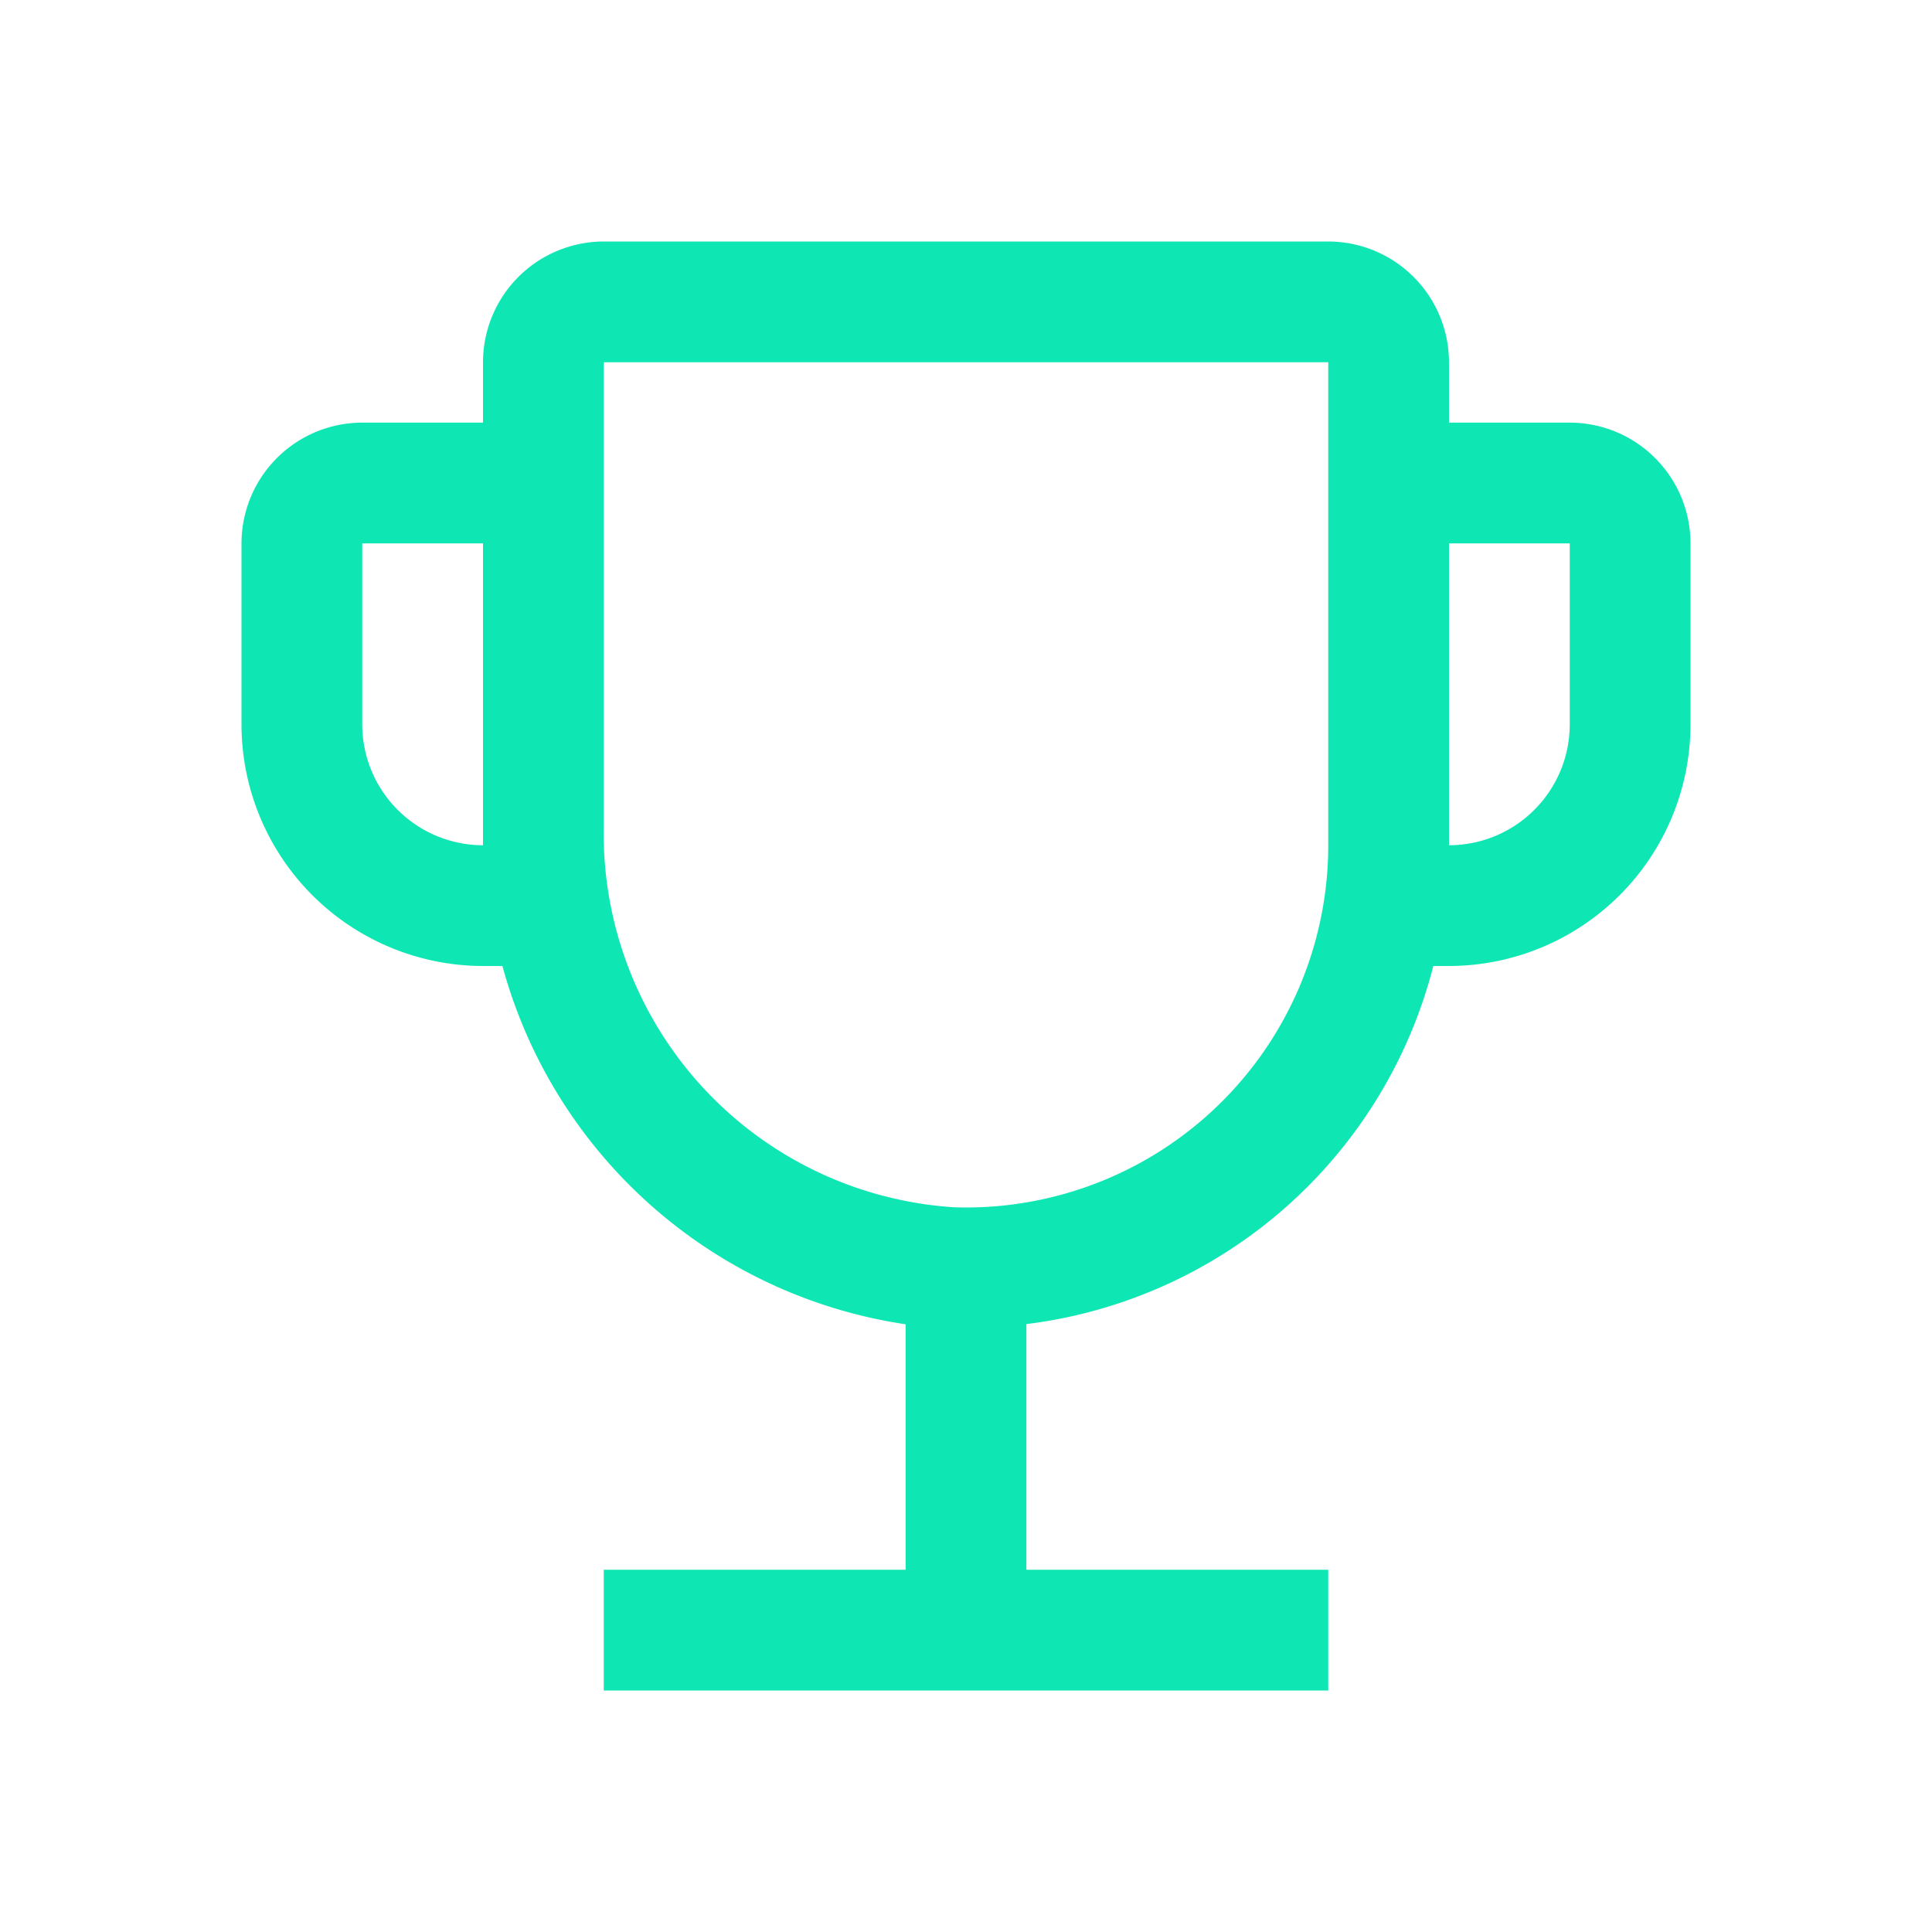
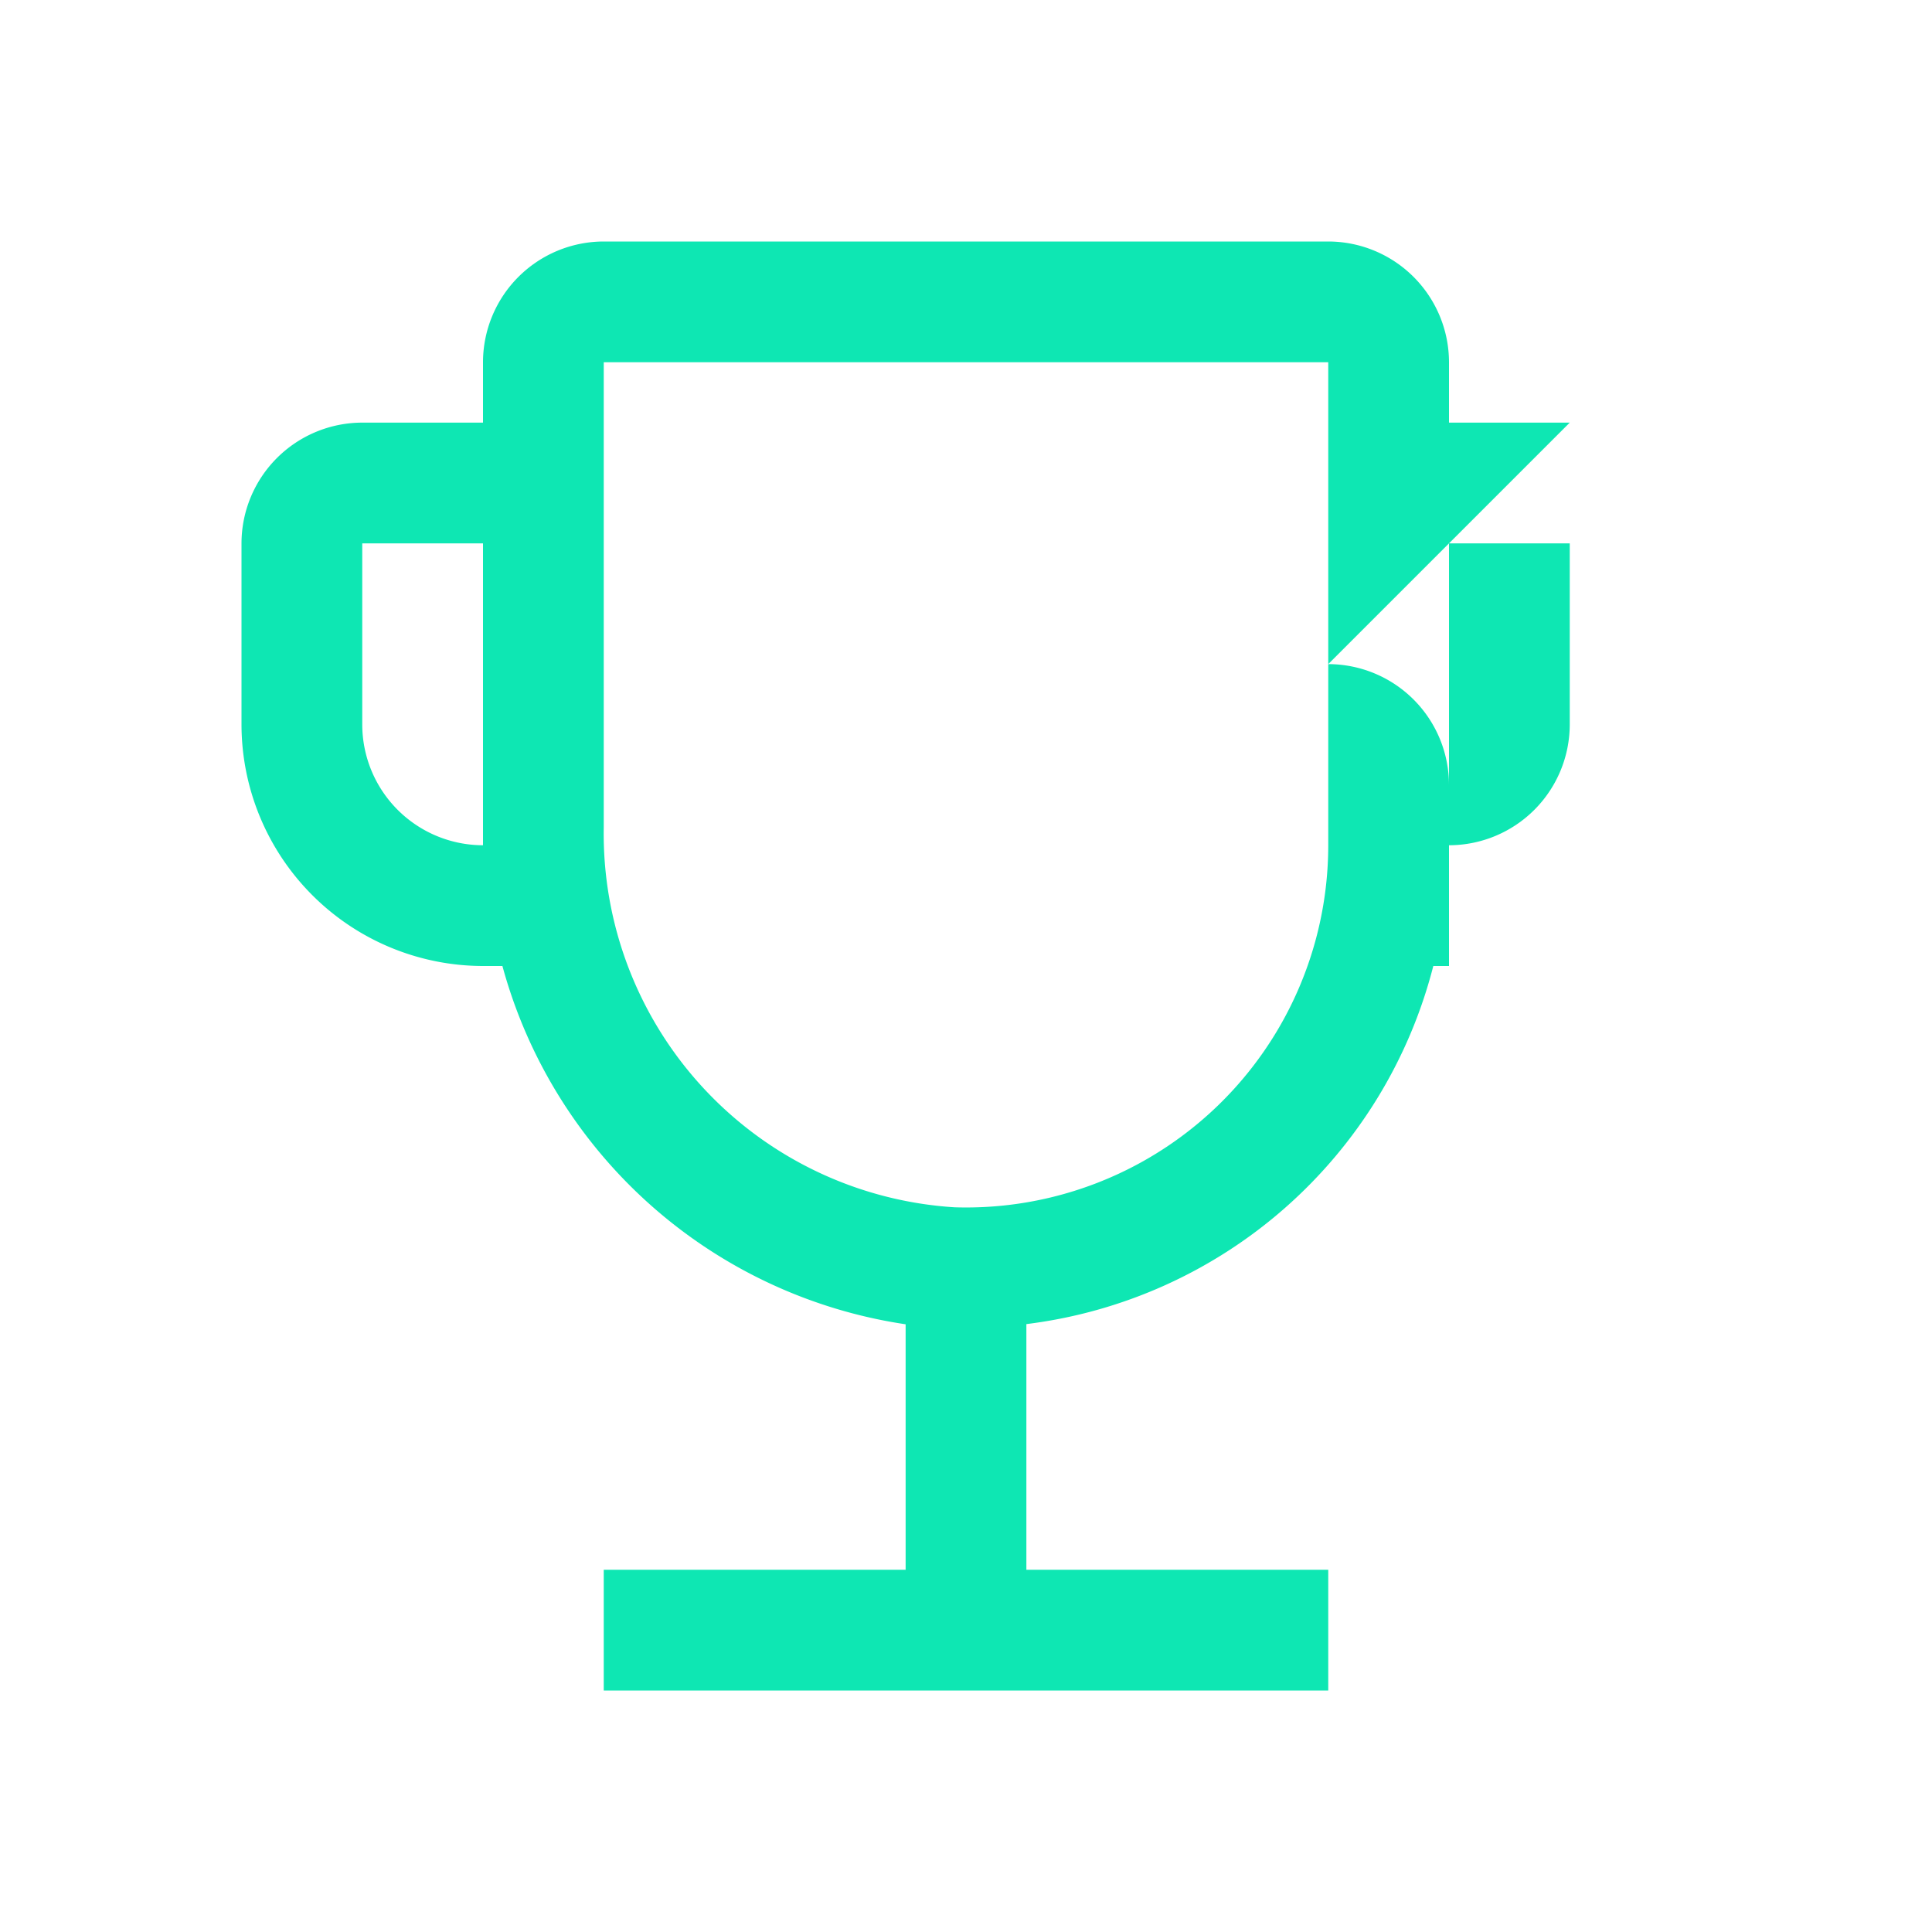
<svg xmlns="http://www.w3.org/2000/svg" width="40" height="40" viewBox="0 0 40 40" fill="none">
-   <path style="mix-blend-mode:multiply" d="M0 0h40v40H0z" />
-   <path d="M32.5 8.75H30V7.5A2.503 2.503 0 0 0 27.5 5h-15A2.503 2.503 0 0 0 10 7.5v1.25H7.5a2.503 2.503 0 0 0-2.5 2.5V15a5.006 5.006 0 0 0 5 5h.402a10.211 10.211 0 0 0 8.348 7.418V32.5H12.5V35h15v-2.5h-6.25v-5.086A9.958 9.958 0 0 0 29.675 20H30a5.006 5.006 0 0 0 5-5v-3.75a2.503 2.503 0 0 0-2.5-2.5zM10 17.5A2.503 2.503 0 0 1 7.5 15v-3.75H10v6.25zm17.5 0a7.5 7.5 0 0 1-7.732 7.496 7.75 7.75 0 0 1-7.268-7.863V7.5h15v10zm5-2.5a2.503 2.503 0 0 1-2.5 2.5v-6.25h2.5V15z" fill="#0EE7B3" />
+   <path d="M32.5 8.75H30V7.5A2.503 2.503 0 0 0 27.5 5h-15A2.503 2.503 0 0 0 10 7.5v1.25H7.5a2.503 2.503 0 0 0-2.5 2.5V15a5.006 5.006 0 0 0 5 5h.402a10.211 10.211 0 0 0 8.348 7.418V32.5H12.5V35h15v-2.5h-6.25v-5.086A9.958 9.958 0 0 0 29.675 20H30v-3.75a2.503 2.503 0 0 0-2.5-2.5zM10 17.5A2.503 2.503 0 0 1 7.5 15v-3.75H10v6.25zm17.5 0a7.5 7.5 0 0 1-7.732 7.496 7.75 7.75 0 0 1-7.268-7.863V7.5h15v10zm5-2.5a2.503 2.503 0 0 1-2.5 2.5v-6.25h2.5V15z" fill="#0EE7B3" />
</svg>